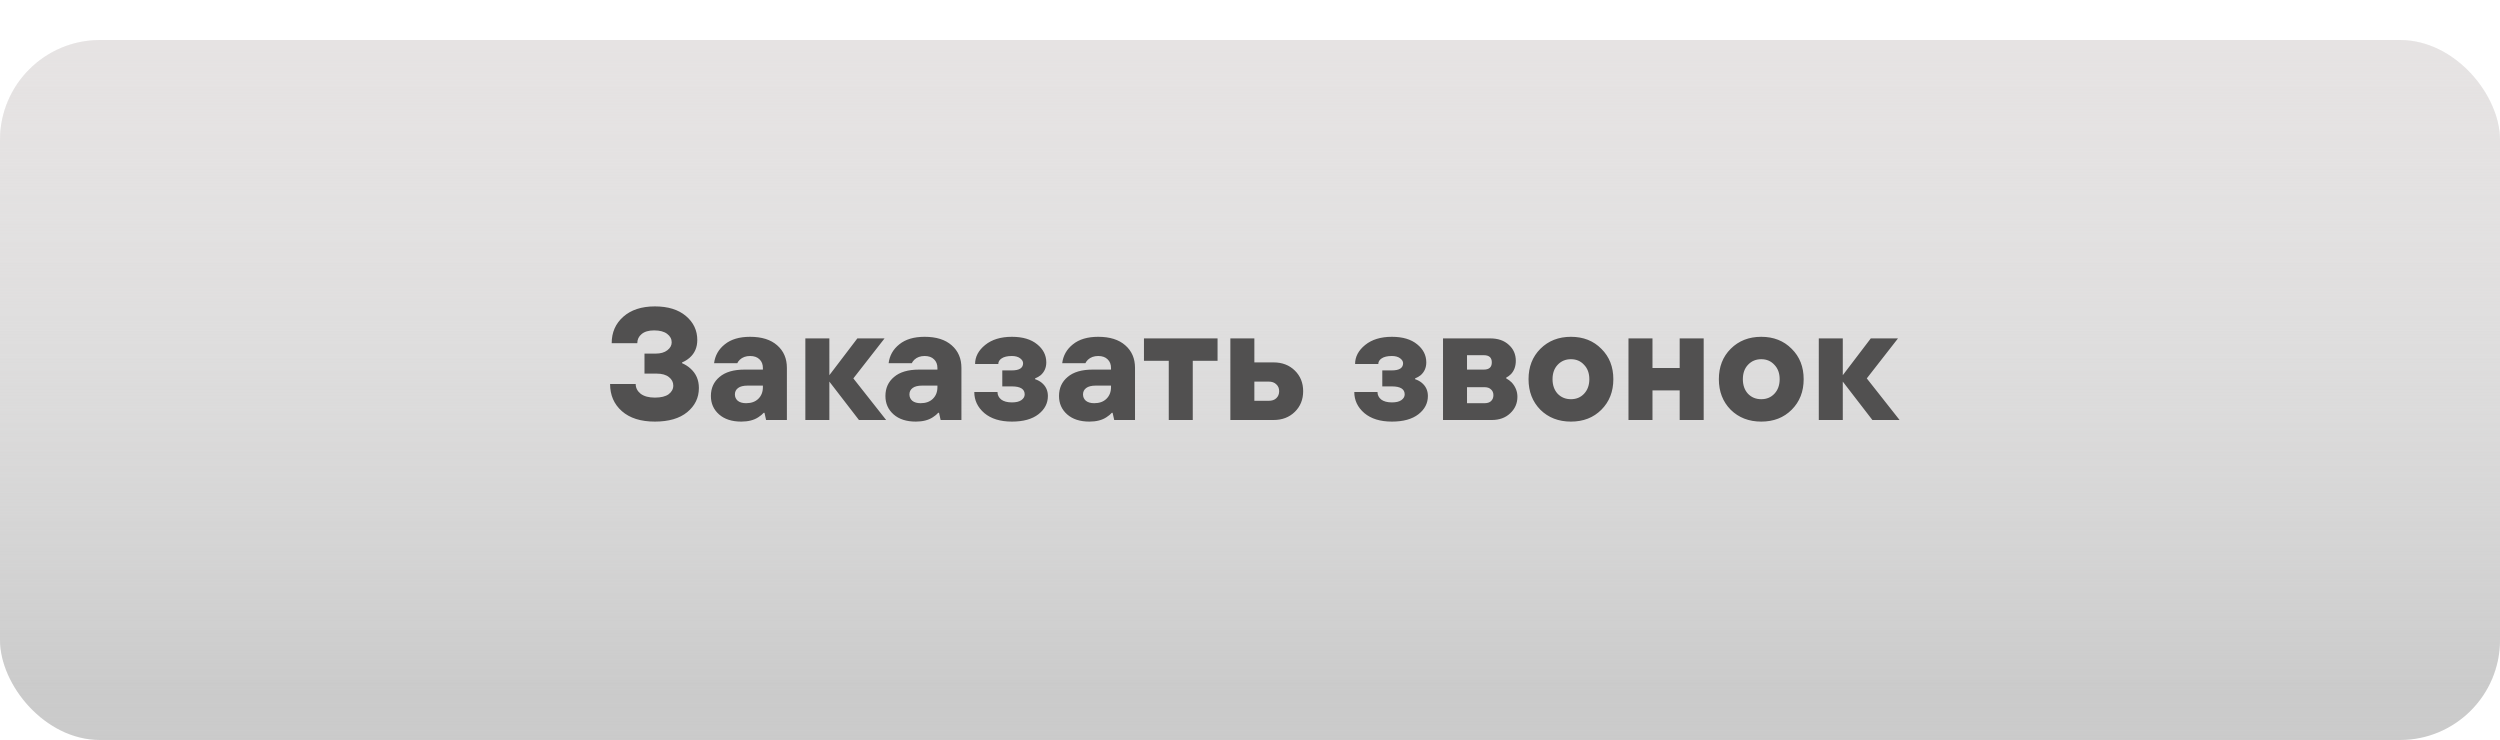
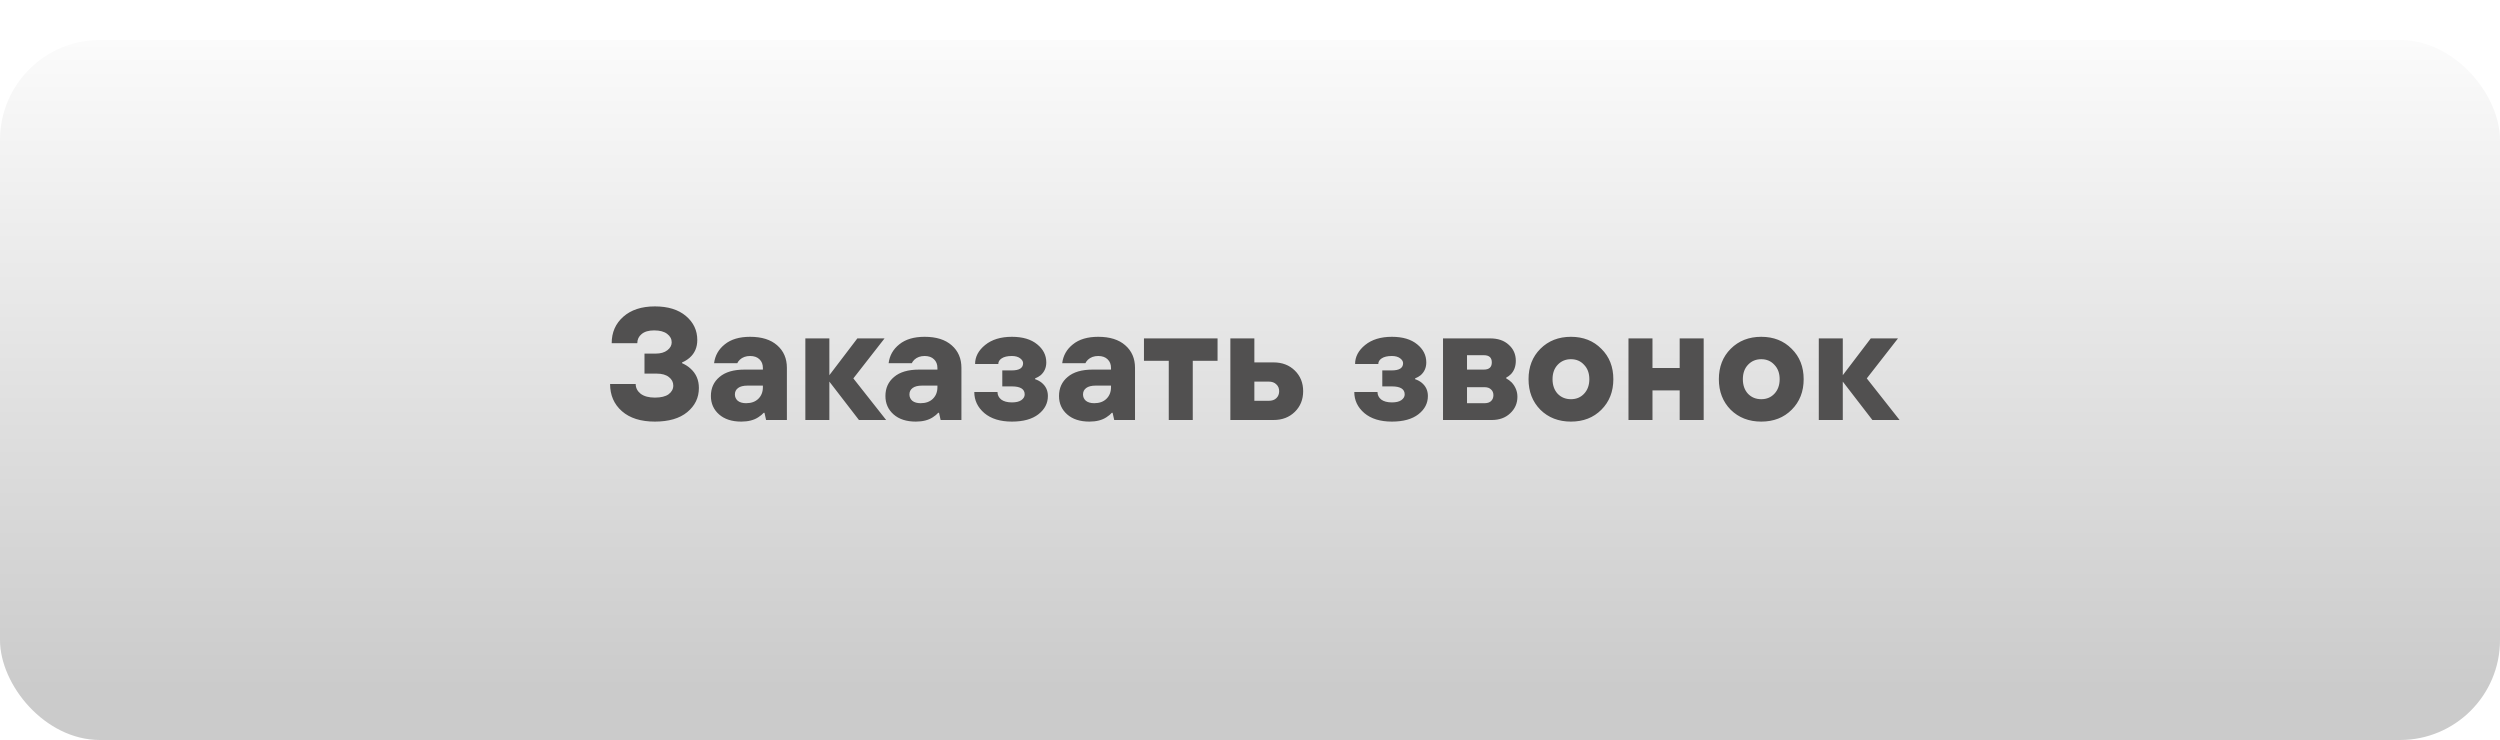
<svg xmlns="http://www.w3.org/2000/svg" width="250" height="74" viewBox="0 0 250 74" fill="none">
  <rect y="4" width="250" height="70" rx="10" fill="url(#paint0_linear_564_219)" />
  <g filter="url(#filter0_i_564_219)">
-     <rect width="250" height="70" rx="10" fill="url(#paint1_linear_564_219)" />
-   </g>
+     </g>
  <path d="M61.009 38.4H63.569C63.569 38.784 63.734 39.109 64.065 39.376C64.406 39.632 64.881 39.76 65.489 39.76C66.097 39.76 66.555 39.648 66.865 39.424C67.174 39.189 67.329 38.901 67.329 38.56C67.329 38.219 67.185 37.936 66.897 37.712C66.609 37.477 66.193 37.36 65.649 37.36H64.449V35.36H65.569C66.059 35.36 66.449 35.248 66.737 35.024C67.025 34.8 67.169 34.539 67.169 34.24C67.169 33.899 67.019 33.616 66.721 33.392C66.422 33.157 65.985 33.04 65.409 33.04C64.865 33.04 64.449 33.163 64.161 33.408C63.873 33.643 63.729 33.947 63.729 34.32H61.169C61.169 33.243 61.553 32.363 62.321 31.68C63.099 30.987 64.155 30.64 65.489 30.64C66.801 30.64 67.835 30.96 68.593 31.6C69.35 32.24 69.729 33.04 69.729 34C69.729 34.736 69.473 35.328 68.961 35.776C68.726 35.979 68.475 36.133 68.209 36.24V36.32C68.529 36.459 68.806 36.635 69.041 36.848C69.606 37.349 69.889 38 69.889 38.8C69.889 39.771 69.499 40.576 68.721 41.216C67.953 41.845 66.875 42.16 65.489 42.16C64.081 42.16 62.982 41.813 62.193 41.12C61.403 40.427 61.009 39.52 61.009 38.4ZM76.609 42L76.449 41.28H76.369C76.241 41.429 76.059 41.579 75.825 41.728C75.387 42.016 74.822 42.16 74.129 42.16C73.19 42.16 72.449 41.92 71.905 41.44C71.361 40.96 71.089 40.347 71.089 39.6C71.089 38.811 71.377 38.176 71.953 37.696C72.529 37.205 73.361 36.96 74.449 36.96H76.289V36.8C76.289 36.437 76.177 36.149 75.953 35.936C75.729 35.712 75.414 35.6 75.009 35.6C74.593 35.6 74.251 35.723 73.985 35.968C73.857 36.096 73.771 36.213 73.729 36.32H71.409C71.505 35.552 71.862 34.923 72.481 34.432C73.099 33.931 73.942 33.68 75.009 33.68C76.171 33.68 77.073 33.963 77.713 34.528C78.363 35.093 78.689 35.845 78.689 36.784V42H76.609ZM76.289 38.72V38.56H74.769C74.342 38.56 74.022 38.64 73.809 38.8C73.595 38.96 73.489 39.173 73.489 39.44C73.489 39.696 73.585 39.909 73.777 40.08C73.979 40.24 74.257 40.32 74.609 40.32C75.121 40.32 75.526 40.176 75.825 39.888C76.134 39.589 76.289 39.2 76.289 38.72ZM80.535 42V33.84H82.936V37.52L85.736 33.84H88.456L85.335 37.84L88.615 42H85.895L82.936 38.16V42H80.535ZM94.062 42L93.902 41.28H93.822C93.694 41.429 93.512 41.579 93.278 41.728C92.84 42.016 92.275 42.16 91.582 42.16C90.643 42.16 89.902 41.92 89.358 41.44C88.814 40.96 88.542 40.347 88.542 39.6C88.542 38.811 88.83 38.176 89.406 37.696C89.982 37.205 90.814 36.96 91.902 36.96H93.742V36.8C93.742 36.437 93.63 36.149 93.406 35.936C93.182 35.712 92.867 35.6 92.462 35.6C92.046 35.6 91.704 35.723 91.438 35.968C91.31 36.096 91.224 36.213 91.182 36.32H88.862C88.958 35.552 89.315 34.923 89.934 34.432C90.552 33.931 91.395 33.68 92.462 33.68C93.624 33.68 94.526 33.963 95.166 34.528C95.816 35.093 96.142 35.845 96.142 36.784V42H94.062ZM93.742 38.72V38.56H92.222C91.795 38.56 91.475 38.64 91.262 38.8C91.048 38.96 90.942 39.173 90.942 39.44C90.942 39.696 91.038 39.909 91.23 40.08C91.432 40.24 91.71 40.32 92.062 40.32C92.574 40.32 92.979 40.176 93.278 39.888C93.587 39.589 93.742 39.2 93.742 38.72ZM97.429 39.2H99.749C99.749 39.499 99.871 39.749 100.117 39.952C100.373 40.144 100.73 40.24 101.189 40.24C101.605 40.24 101.919 40.165 102.133 40.016C102.357 39.856 102.469 39.664 102.469 39.44C102.469 38.907 102.042 38.64 101.189 38.64H100.229V37.04H101.189C101.935 37.04 102.309 36.8 102.309 36.32C102.309 36.139 102.207 35.973 102.005 35.824C101.802 35.675 101.53 35.6 101.189 35.6C100.741 35.6 100.399 35.68 100.165 35.84C99.941 35.989 99.829 36.176 99.829 36.4H97.509C97.509 35.675 97.845 35.04 98.517 34.496C99.189 33.952 100.079 33.68 101.189 33.68C102.266 33.68 103.109 33.931 103.717 34.432C104.325 34.923 104.629 35.525 104.629 36.24C104.629 36.763 104.442 37.189 104.069 37.52C103.909 37.648 103.722 37.755 103.509 37.84V37.92C103.743 37.995 103.957 38.107 104.149 38.256C104.575 38.597 104.789 39.045 104.789 39.6C104.789 40.325 104.474 40.933 103.845 41.424C103.215 41.915 102.33 42.16 101.189 42.16C100.026 42.16 99.109 41.877 98.437 41.312C97.765 40.736 97.429 40.032 97.429 39.2ZM111.421 42L111.261 41.28H111.181C111.053 41.429 110.872 41.579 110.637 41.728C110.2 42.016 109.634 42.16 108.941 42.16C108.002 42.16 107.261 41.92 106.717 41.44C106.173 40.96 105.901 40.347 105.901 39.6C105.901 38.811 106.189 38.176 106.765 37.696C107.341 37.205 108.173 36.96 109.261 36.96H111.101V36.8C111.101 36.437 110.989 36.149 110.765 35.936C110.541 35.712 110.226 35.6 109.821 35.6C109.405 35.6 109.064 35.723 108.797 35.968C108.669 36.096 108.584 36.213 108.541 36.32H106.221C106.317 35.552 106.674 34.923 107.293 34.432C107.912 33.931 108.754 33.68 109.821 33.68C110.984 33.68 111.885 33.963 112.525 34.528C113.176 35.093 113.501 35.845 113.501 36.784V42H111.421ZM111.101 38.72V38.56H109.581C109.154 38.56 108.834 38.64 108.621 38.8C108.408 38.96 108.301 39.173 108.301 39.44C108.301 39.696 108.397 39.909 108.589 40.08C108.792 40.24 109.069 40.32 109.421 40.32C109.933 40.32 110.338 40.176 110.637 39.888C110.946 39.589 111.101 39.2 111.101 38.72ZM116.876 42V36.08H114.396V33.84H121.756V36.08H119.276V42H116.876ZM123.036 42V33.84H125.436V36.24H127.356C128.22 36.24 128.929 36.512 129.484 37.056C130.038 37.6 130.316 38.288 130.316 39.12C130.316 39.952 130.038 40.64 129.484 41.184C128.929 41.728 128.22 42 127.356 42H123.036ZM125.436 40.08H126.876C127.196 40.08 127.446 39.995 127.628 39.824C127.82 39.643 127.916 39.408 127.916 39.12C127.916 38.832 127.82 38.603 127.628 38.432C127.446 38.251 127.196 38.16 126.876 38.16H125.436V40.08ZM135.429 39.2H137.749C137.749 39.499 137.871 39.749 138.117 39.952C138.373 40.144 138.73 40.24 139.189 40.24C139.605 40.24 139.919 40.165 140.133 40.016C140.357 39.856 140.469 39.664 140.469 39.44C140.469 38.907 140.042 38.64 139.189 38.64H138.229V37.04H139.189C139.935 37.04 140.309 36.8 140.309 36.32C140.309 36.139 140.207 35.973 140.005 35.824C139.802 35.675 139.53 35.6 139.189 35.6C138.741 35.6 138.399 35.68 138.165 35.84C137.941 35.989 137.829 36.176 137.829 36.4H135.509C135.509 35.675 135.845 35.04 136.517 34.496C137.189 33.952 138.079 33.68 139.189 33.68C140.266 33.68 141.109 33.931 141.717 34.432C142.325 34.923 142.629 35.525 142.629 36.24C142.629 36.763 142.442 37.189 142.069 37.52C141.909 37.648 141.722 37.755 141.509 37.84V37.92C141.743 37.995 141.957 38.107 142.149 38.256C142.575 38.597 142.789 39.045 142.789 39.6C142.789 40.325 142.474 40.933 141.845 41.424C141.215 41.915 140.33 42.16 139.189 42.16C138.026 42.16 137.109 41.877 136.437 41.312C135.765 40.736 135.429 40.032 135.429 39.2ZM144.301 42V33.84H149.021C149.8 33.84 150.418 34.053 150.877 34.48C151.346 34.896 151.581 35.429 151.581 36.08C151.581 36.624 151.421 37.067 151.101 37.408C150.941 37.568 150.781 37.685 150.621 37.76V37.84C150.824 37.947 151.01 38.085 151.181 38.256C151.554 38.672 151.741 39.147 151.741 39.68C151.741 40.331 151.501 40.88 151.021 41.328C150.552 41.776 149.938 42 149.181 42H144.301ZM146.701 40.32H148.461C148.738 40.32 148.952 40.251 149.101 40.112C149.261 39.963 149.341 39.765 149.341 39.52C149.341 39.275 149.261 39.083 149.101 38.944C148.952 38.795 148.738 38.72 148.461 38.72H146.701V40.32ZM146.701 36.96H148.381C148.914 36.96 149.181 36.72 149.181 36.24C149.181 35.76 148.914 35.52 148.381 35.52H146.701V36.96ZM160.134 40.976C159.345 41.765 158.332 42.16 157.094 42.16C155.857 42.16 154.838 41.765 154.038 40.976C153.249 40.176 152.854 39.157 152.854 37.92C152.854 36.683 153.249 35.669 154.038 34.88C154.838 34.08 155.857 33.68 157.094 33.68C158.332 33.68 159.345 34.08 160.134 34.88C160.934 35.669 161.334 36.683 161.334 37.92C161.334 39.157 160.934 40.176 160.134 40.976ZM155.766 39.376C156.118 39.739 156.561 39.92 157.094 39.92C157.628 39.92 158.065 39.739 158.406 39.376C158.758 39.003 158.934 38.517 158.934 37.92C158.934 37.323 158.758 36.843 158.406 36.48C158.065 36.107 157.628 35.92 157.094 35.92C156.561 35.92 156.118 36.107 155.766 36.48C155.425 36.843 155.254 37.323 155.254 37.92C155.254 38.517 155.425 39.003 155.766 39.376ZM162.848 42V33.84H165.248V36.8H167.968V33.84H170.368V42H167.968V39.04H165.248V42H162.848ZM179.166 40.976C178.376 41.765 177.363 42.16 176.126 42.16C174.888 42.16 173.87 41.765 173.07 40.976C172.28 40.176 171.886 39.157 171.886 37.92C171.886 36.683 172.28 35.669 173.07 34.88C173.87 34.08 174.888 33.68 176.126 33.68C177.363 33.68 178.376 34.08 179.166 34.88C179.966 35.669 180.366 36.683 180.366 37.92C180.366 39.157 179.966 40.176 179.166 40.976ZM174.798 39.376C175.15 39.739 175.592 39.92 176.126 39.92C176.659 39.92 177.096 39.739 177.438 39.376C177.79 39.003 177.966 38.517 177.966 37.92C177.966 37.323 177.79 36.843 177.438 36.48C177.096 36.107 176.659 35.92 176.126 35.92C175.592 35.92 175.15 36.107 174.798 36.48C174.456 36.843 174.286 37.323 174.286 37.92C174.286 38.517 174.456 39.003 174.798 39.376ZM181.879 42V33.84H184.279V37.52L187.079 33.84H189.799L186.679 37.84L189.959 42H187.239L184.279 38.16V42H181.879Z" fill="#515050" />
  <defs>
    <filter id="filter0_i_564_219" x="0" y="0" width="250" height="71" filterUnits="userSpaceOnUse" color-interpolation-filters="sRGB">
      <feFlood flood-opacity="0" result="BackgroundImageFix" />
      <feBlend mode="normal" in="SourceGraphic" in2="BackgroundImageFix" result="shape" />
      <feColorMatrix in="SourceAlpha" type="matrix" values="0 0 0 0 0 0 0 0 0 0 0 0 0 0 0 0 0 0 127 0" result="hardAlpha" />
      <feOffset dy="4" />
      <feGaussianBlur stdDeviation="0.5" />
      <feComposite in2="hardAlpha" operator="arithmetic" k2="-1" k3="1" />
      <feColorMatrix type="matrix" values="0 0 0 0 0.863 0 0 0 0 0.863 0 0 0 0 0.863 0 0 0 1 0" />
      <feBlend mode="normal" in2="shape" result="effect1_innerShadow_564_219" />
    </filter>
    <linearGradient id="paint0_linear_564_219" x1="125" y1="4" x2="125" y2="74" gradientUnits="userSpaceOnUse">
      <stop stop-color="#FBFBFB" />
      <stop offset="0.927" stop-color="#CBCBCB" />
    </linearGradient>
    <linearGradient id="paint1_linear_564_219" x1="125" y1="0" x2="125" y2="70" gradientUnits="userSpaceOnUse">
      <stop stop-color="#E6E3E3" />
      <stop offset="1" stop-color="#CACACA" stop-opacity="0" />
    </linearGradient>
  </defs>
</svg>